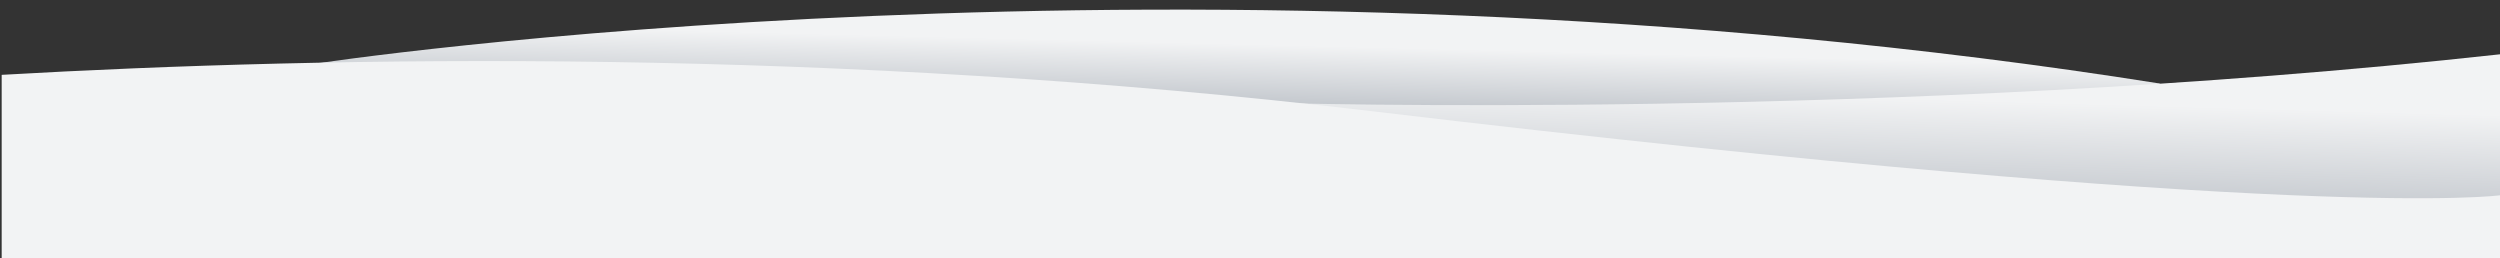
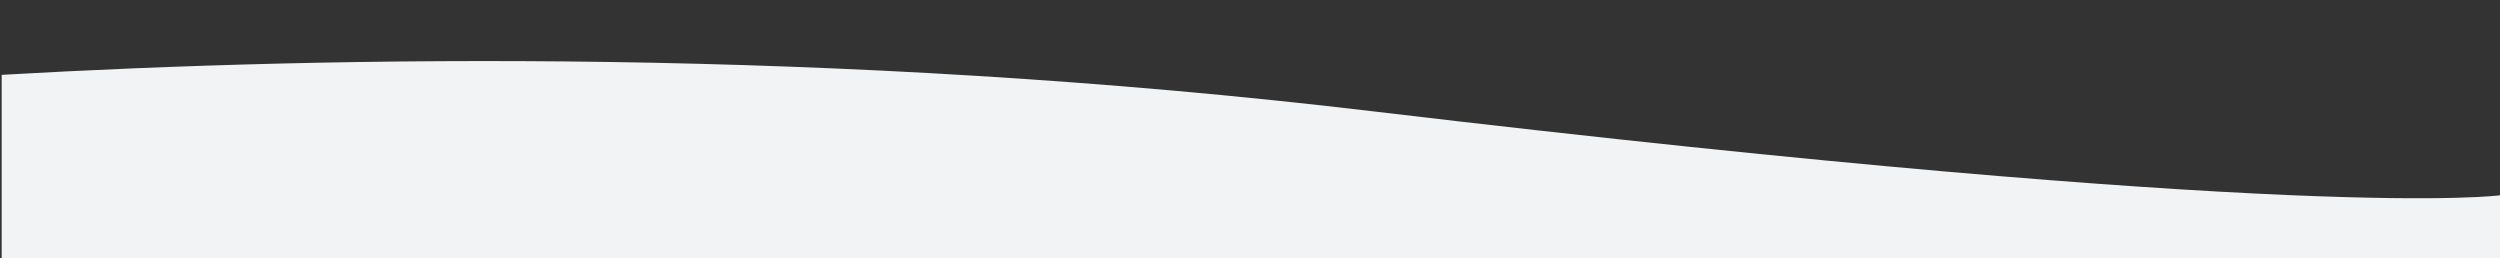
<svg xmlns="http://www.w3.org/2000/svg" id="Layer_1" version="1.1" viewBox="0 0 1280 132.32">
  <rect x="0" y="0" width="1280" height="132.32" fill="#333333" stroke="none" />
  <defs>
    <style>
      .st0 {
        fill: url(#linear-gradient1);
      }

      .st1 {
        fill: url(#linear-gradient);
      }

      .st2 {
        fill: #f2f3f4;
      }
    </style>
    <linearGradient id="linear-gradient" x1="633.89" y1="22.5" x2="632.77" y2="68.48" gradientUnits="userSpaceOnUse">
      <stop offset="0" stop-color="#f2f3f4" />
      <stop offset="1" stop-color="#acb2ba" />
    </linearGradient>
    <linearGradient id="linear-gradient1" x1="921.96" y1="48.77" x2="919.7" y2="128.96" gradientUnits="userSpaceOnUse">
      <stop offset="0" stop-color="#f2f3f4" />
      <stop offset="1" stop-color="#acb2ba" />
    </linearGradient>
  </defs>
-   <path class="st1" d="M160.95,32.65s448.23-68.69,945.13,10.16c-105.85,33.57-496.32,52.72-496.32,52.72L160.95,32.65Z" />
-   <path class="st0" d="M650.66,52.63s317.35,9.52,629.34-24.83v93.12l-379.7,10.31-340.01-25.62,90.38-52.99Z" />
  <path class="st2" d="M.86,132.38h1279.14v-32.4s-97.57,14.03-577.04-42.98C427.42,24.22,169.99,28.64.86,38.32v94.06Z" />
</svg>